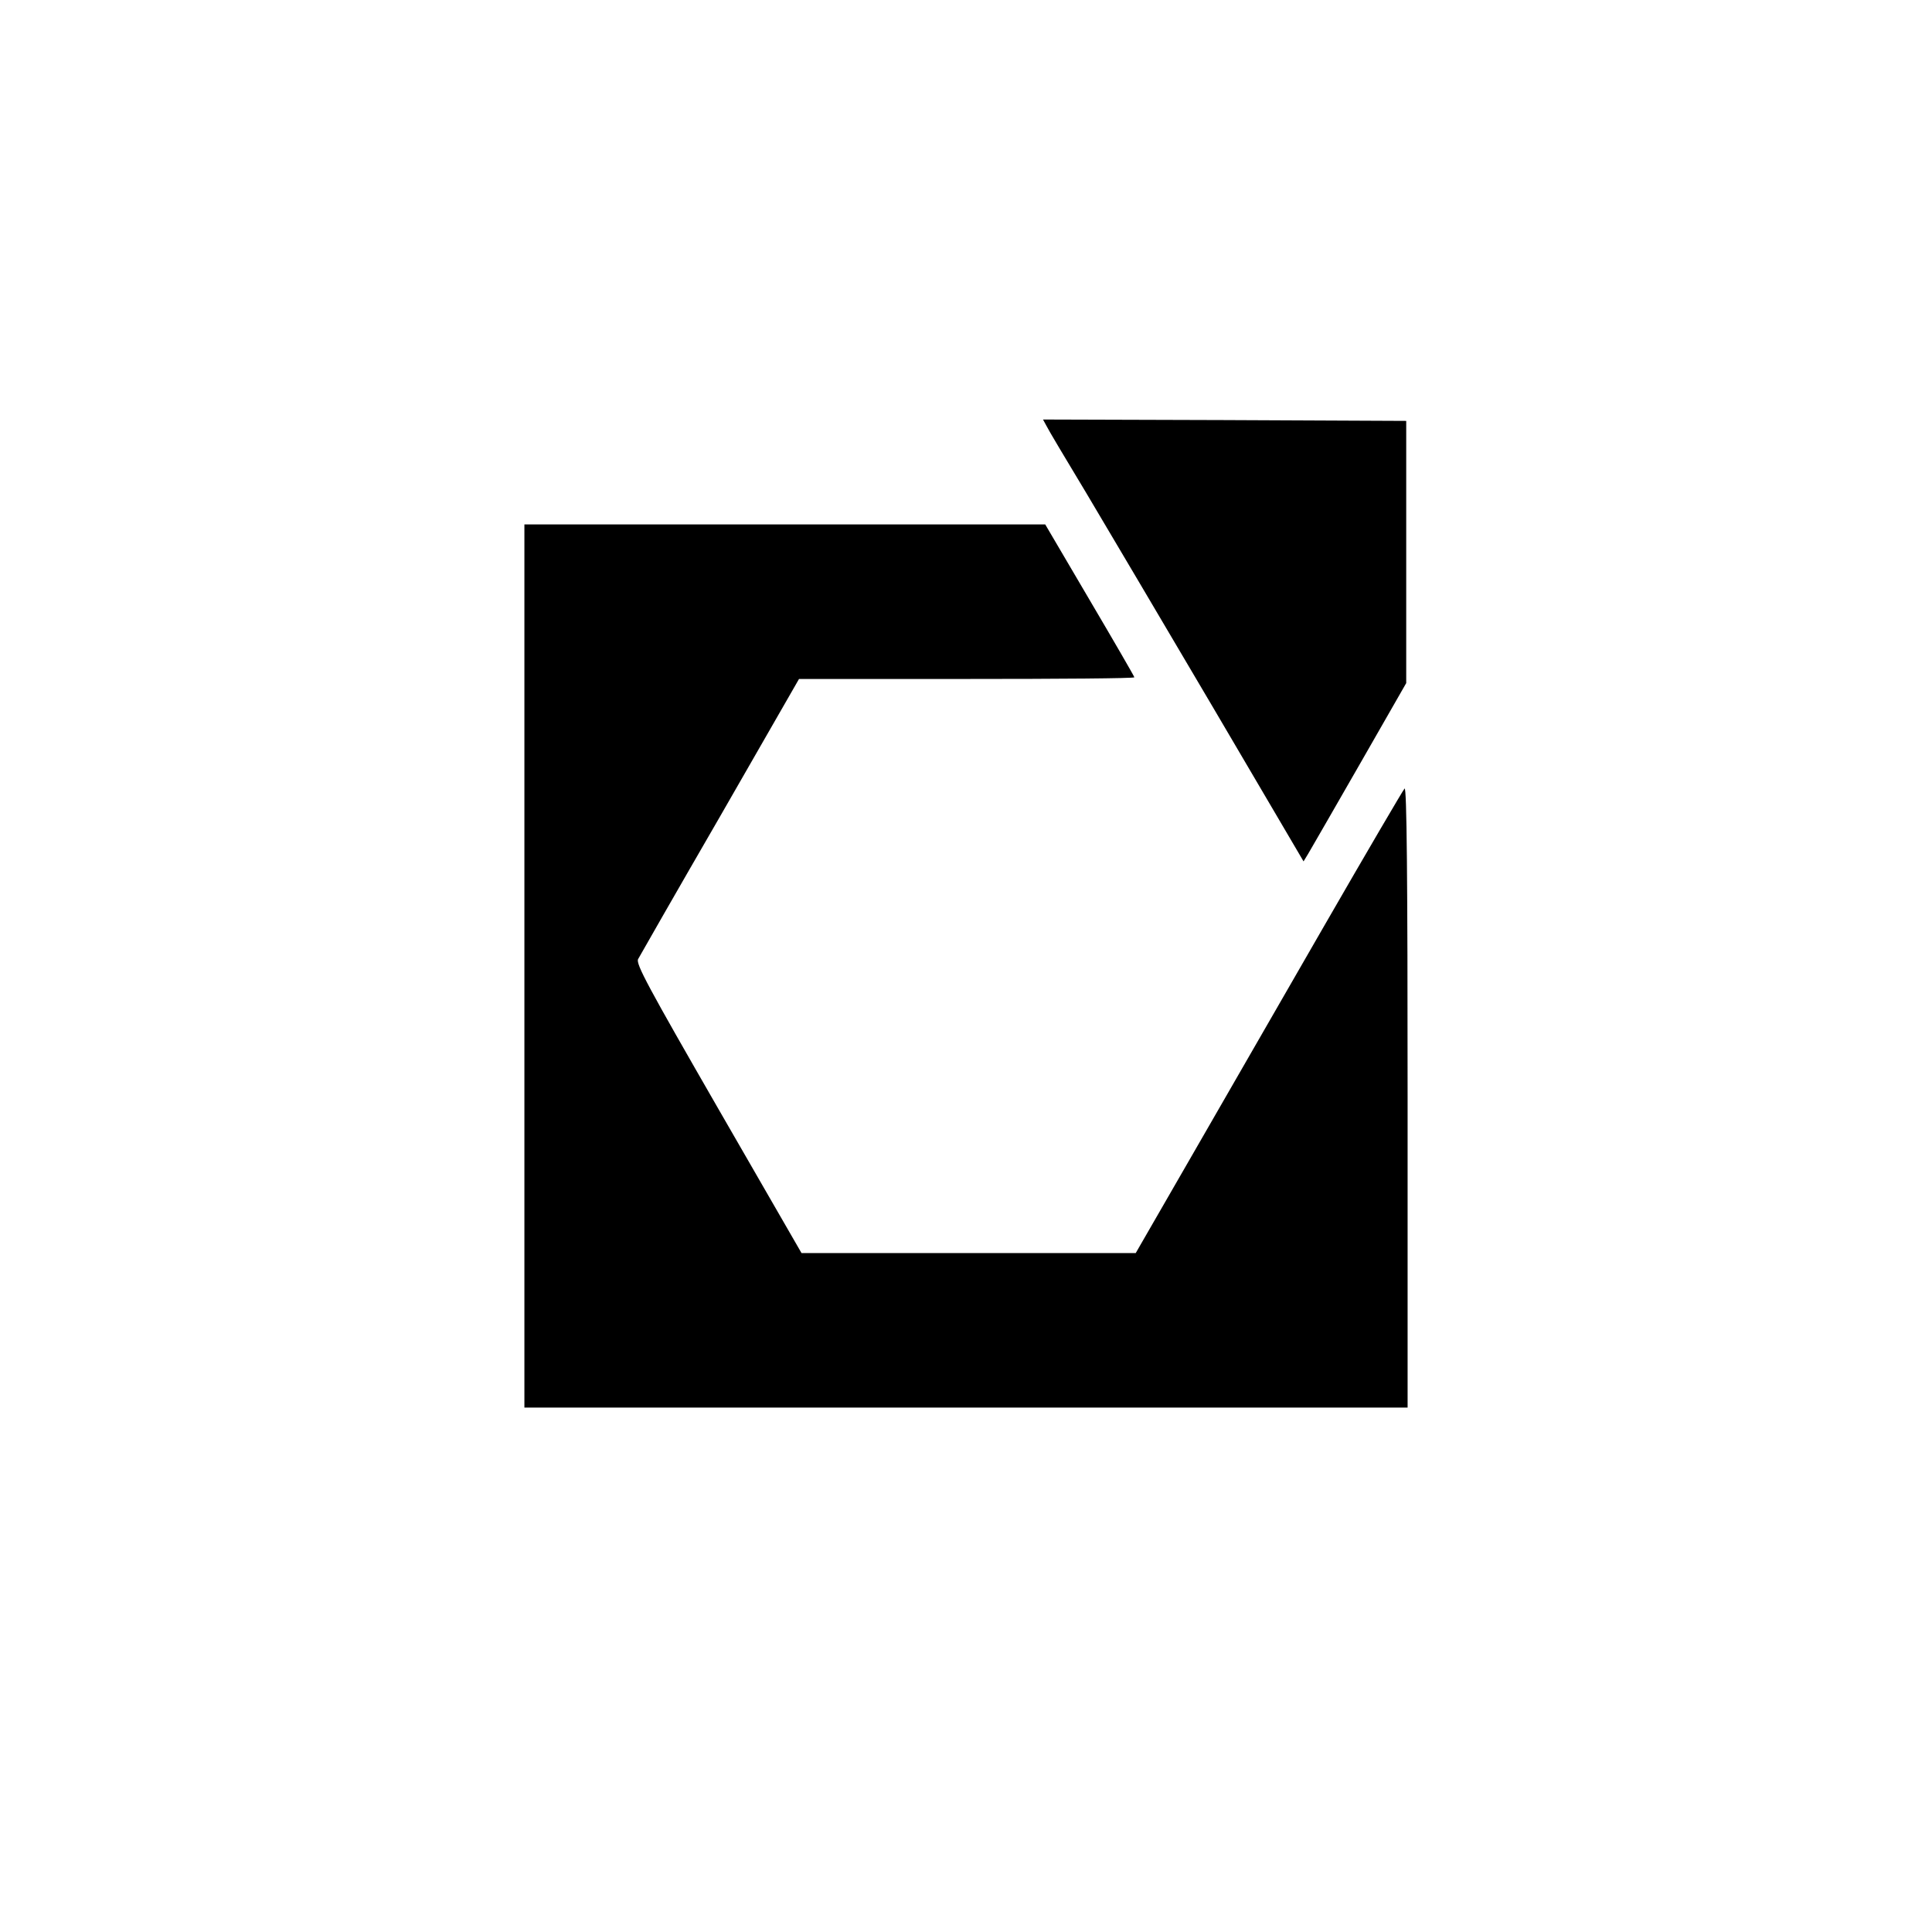
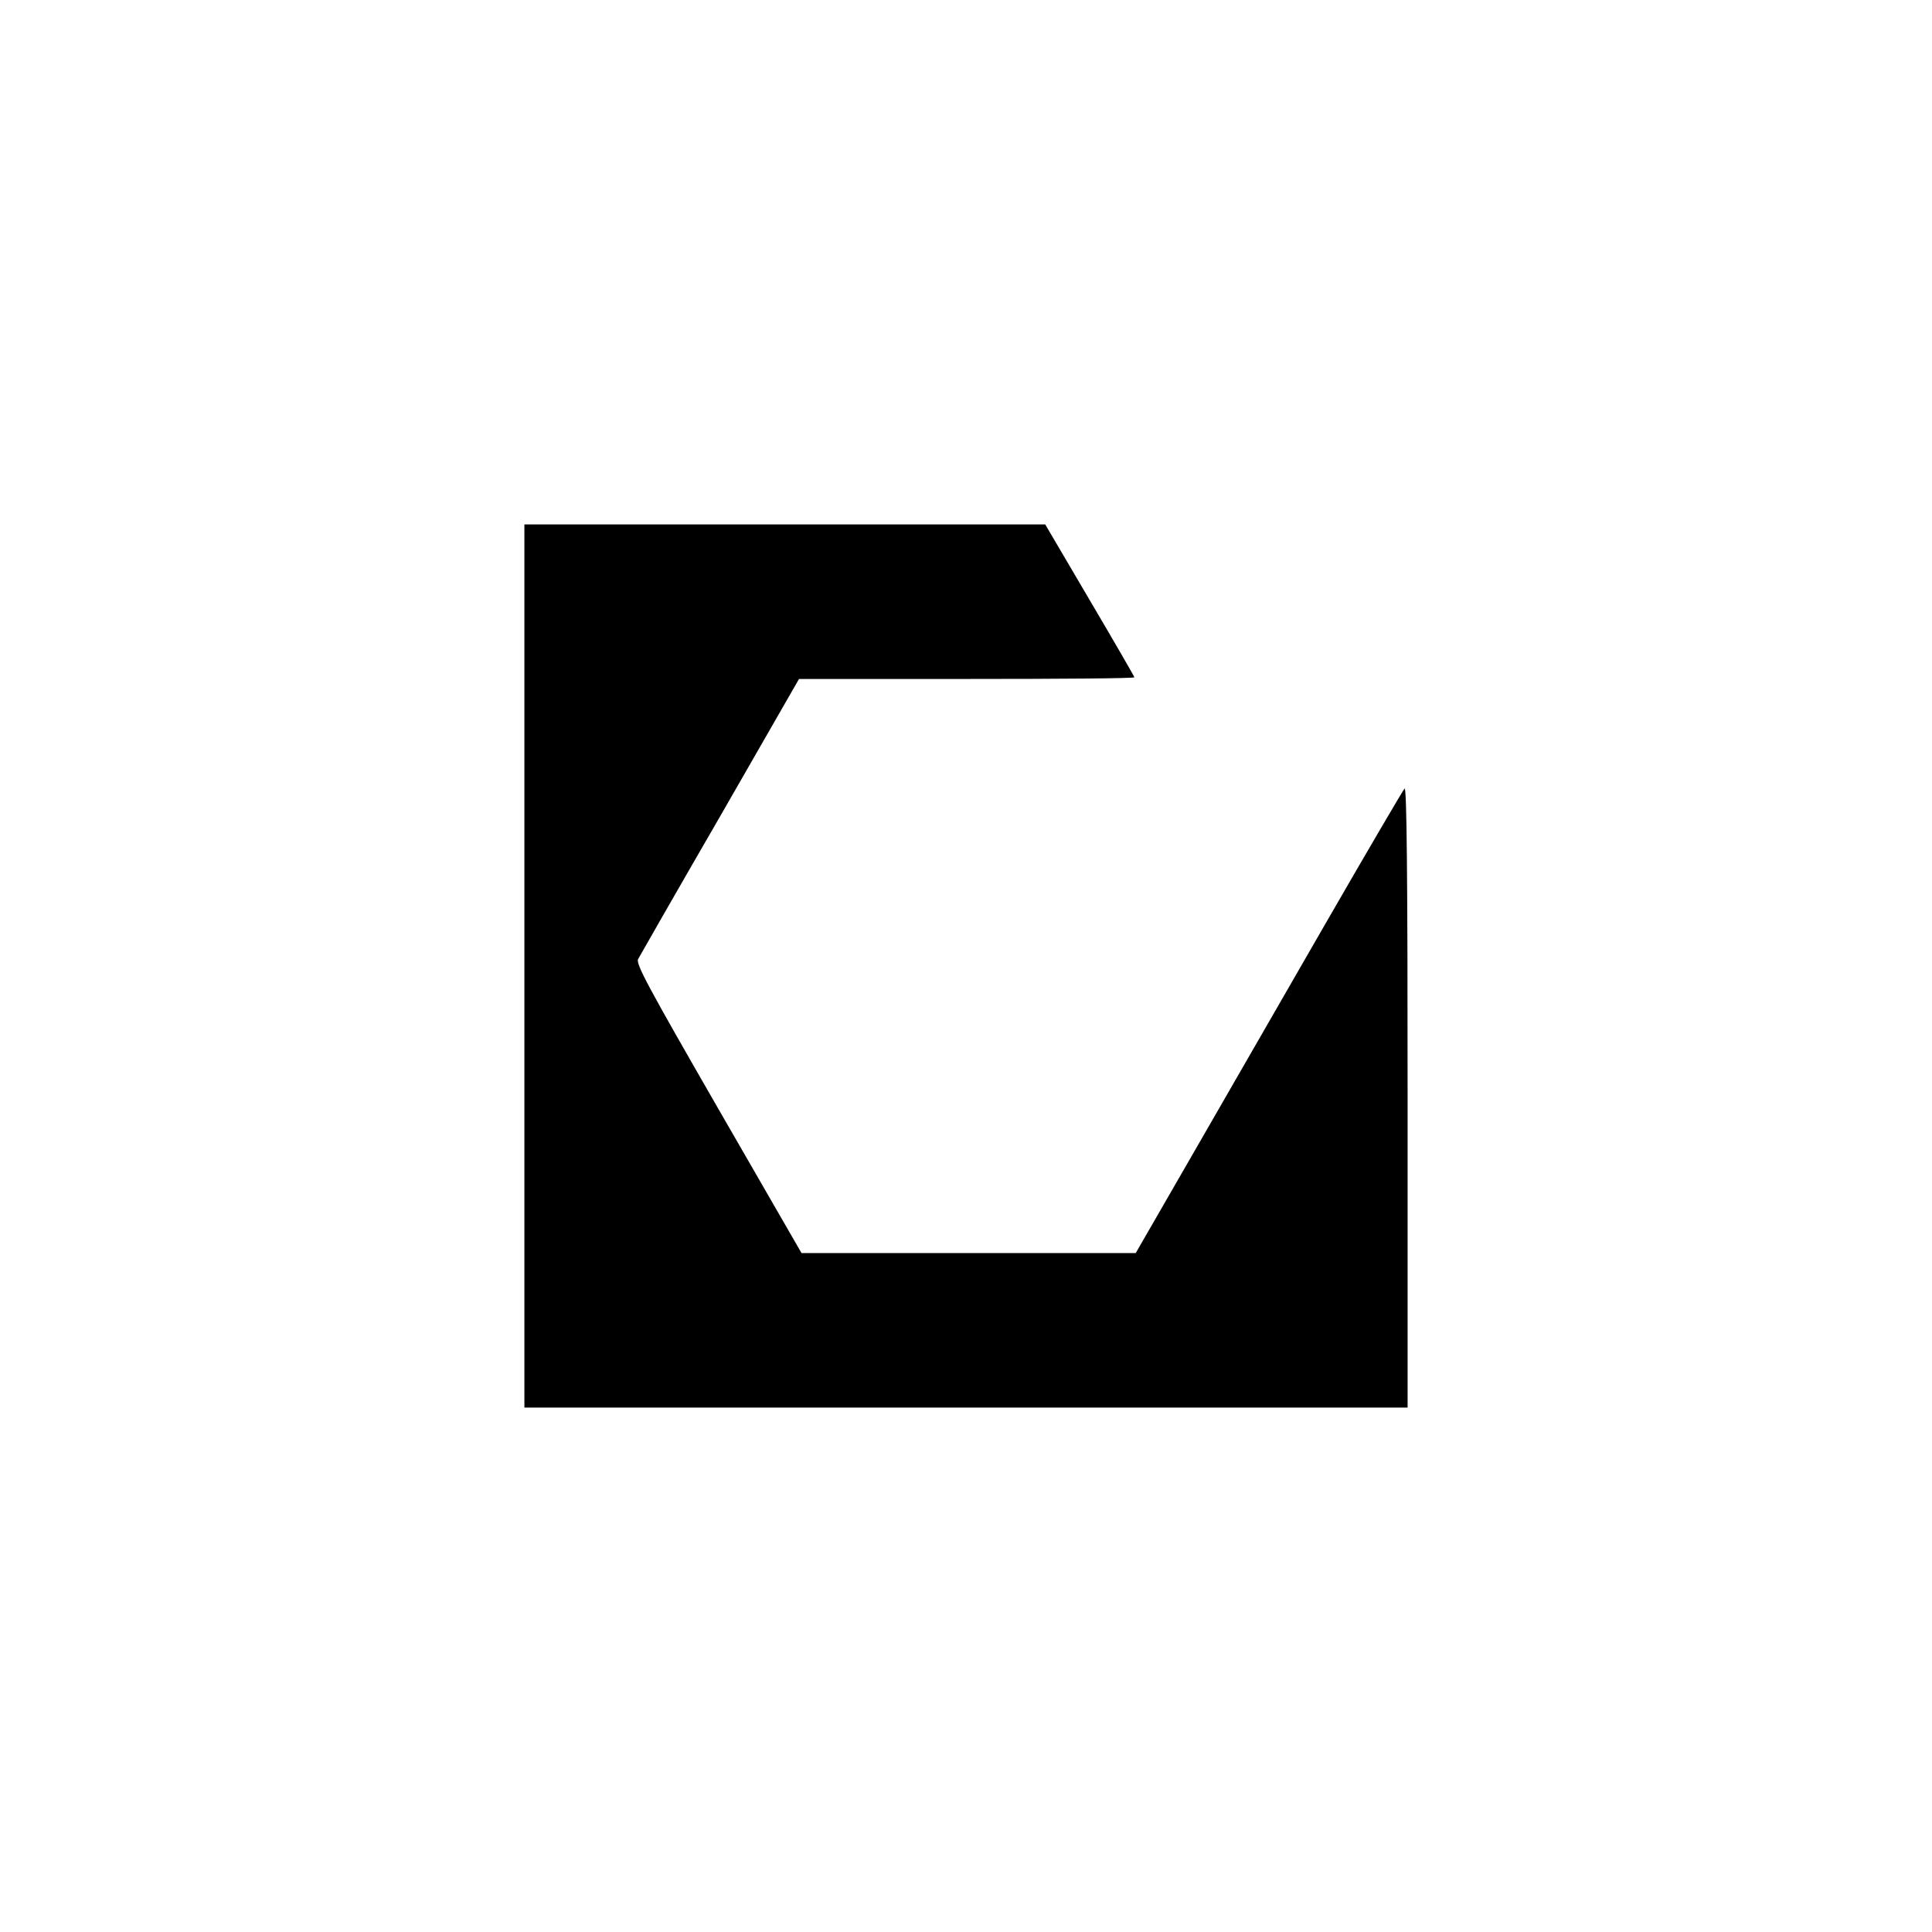
<svg xmlns="http://www.w3.org/2000/svg" version="1.0" width="700pt" height="700pt" viewBox="0 0 700 700" preserveAspectRatio="xMidYMid meet">
  <g transform="translate(0,700) scale(0.1,-0.1)" fill="#000000" stroke="none">
-     <path d="M3791 5458 c6 -13 71 -122 144 -243 72 -121 279 -471 460 -778 l328 -558 17 28 c9 15 93 161 186 323 l169 295 0 475 0 475 -658 3 -658 2 12 -22z" />
    <path d="M1900 3500 l0 -1600 1600 0 1600 0 0 1127 c0 794 -3 1124 -11 1116 -5 -5 -137 -230 -292 -499 -155 -269 -372 -646 -482 -837 l-200 -347 -605 0 -606 0 -301 522 c-255 443 -300 526 -291 543 6 11 139 244 297 517 l286 498 608 0 c334 0 607 2 607 6 0 3 -73 129 -162 280 l-161 274 -944 0 -943 0 0 -1600z" />
  </g>
</svg>